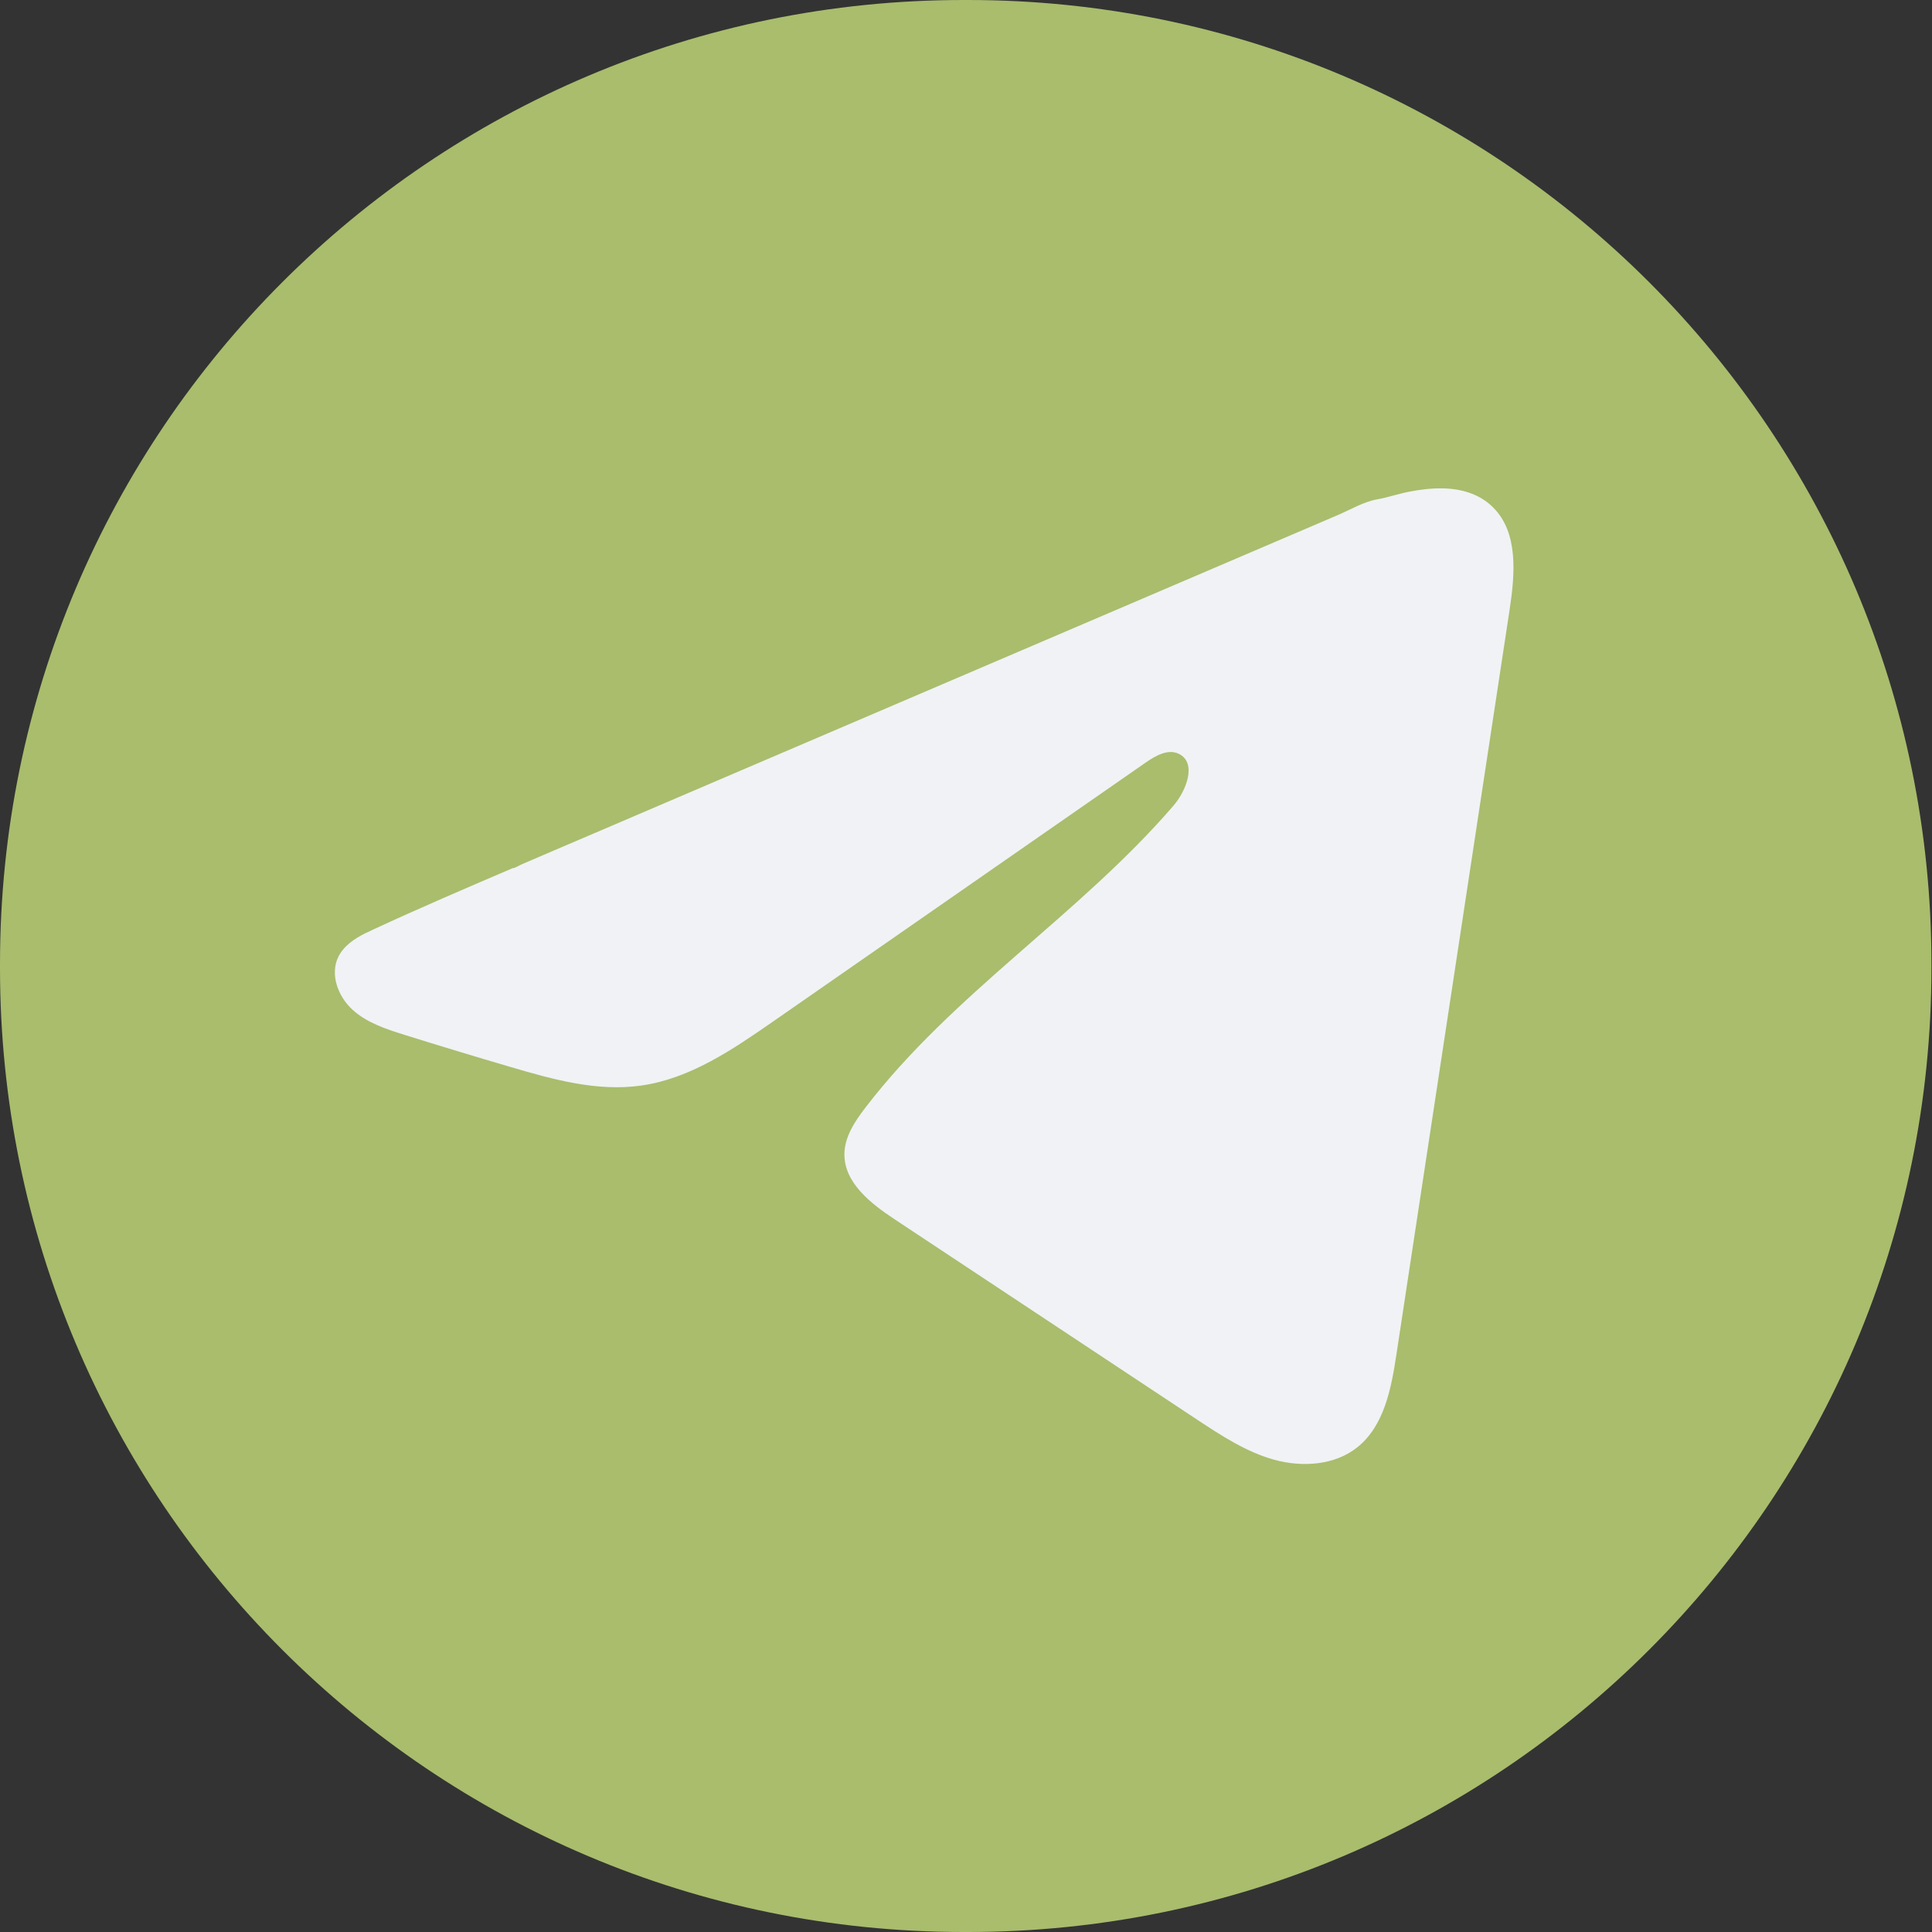
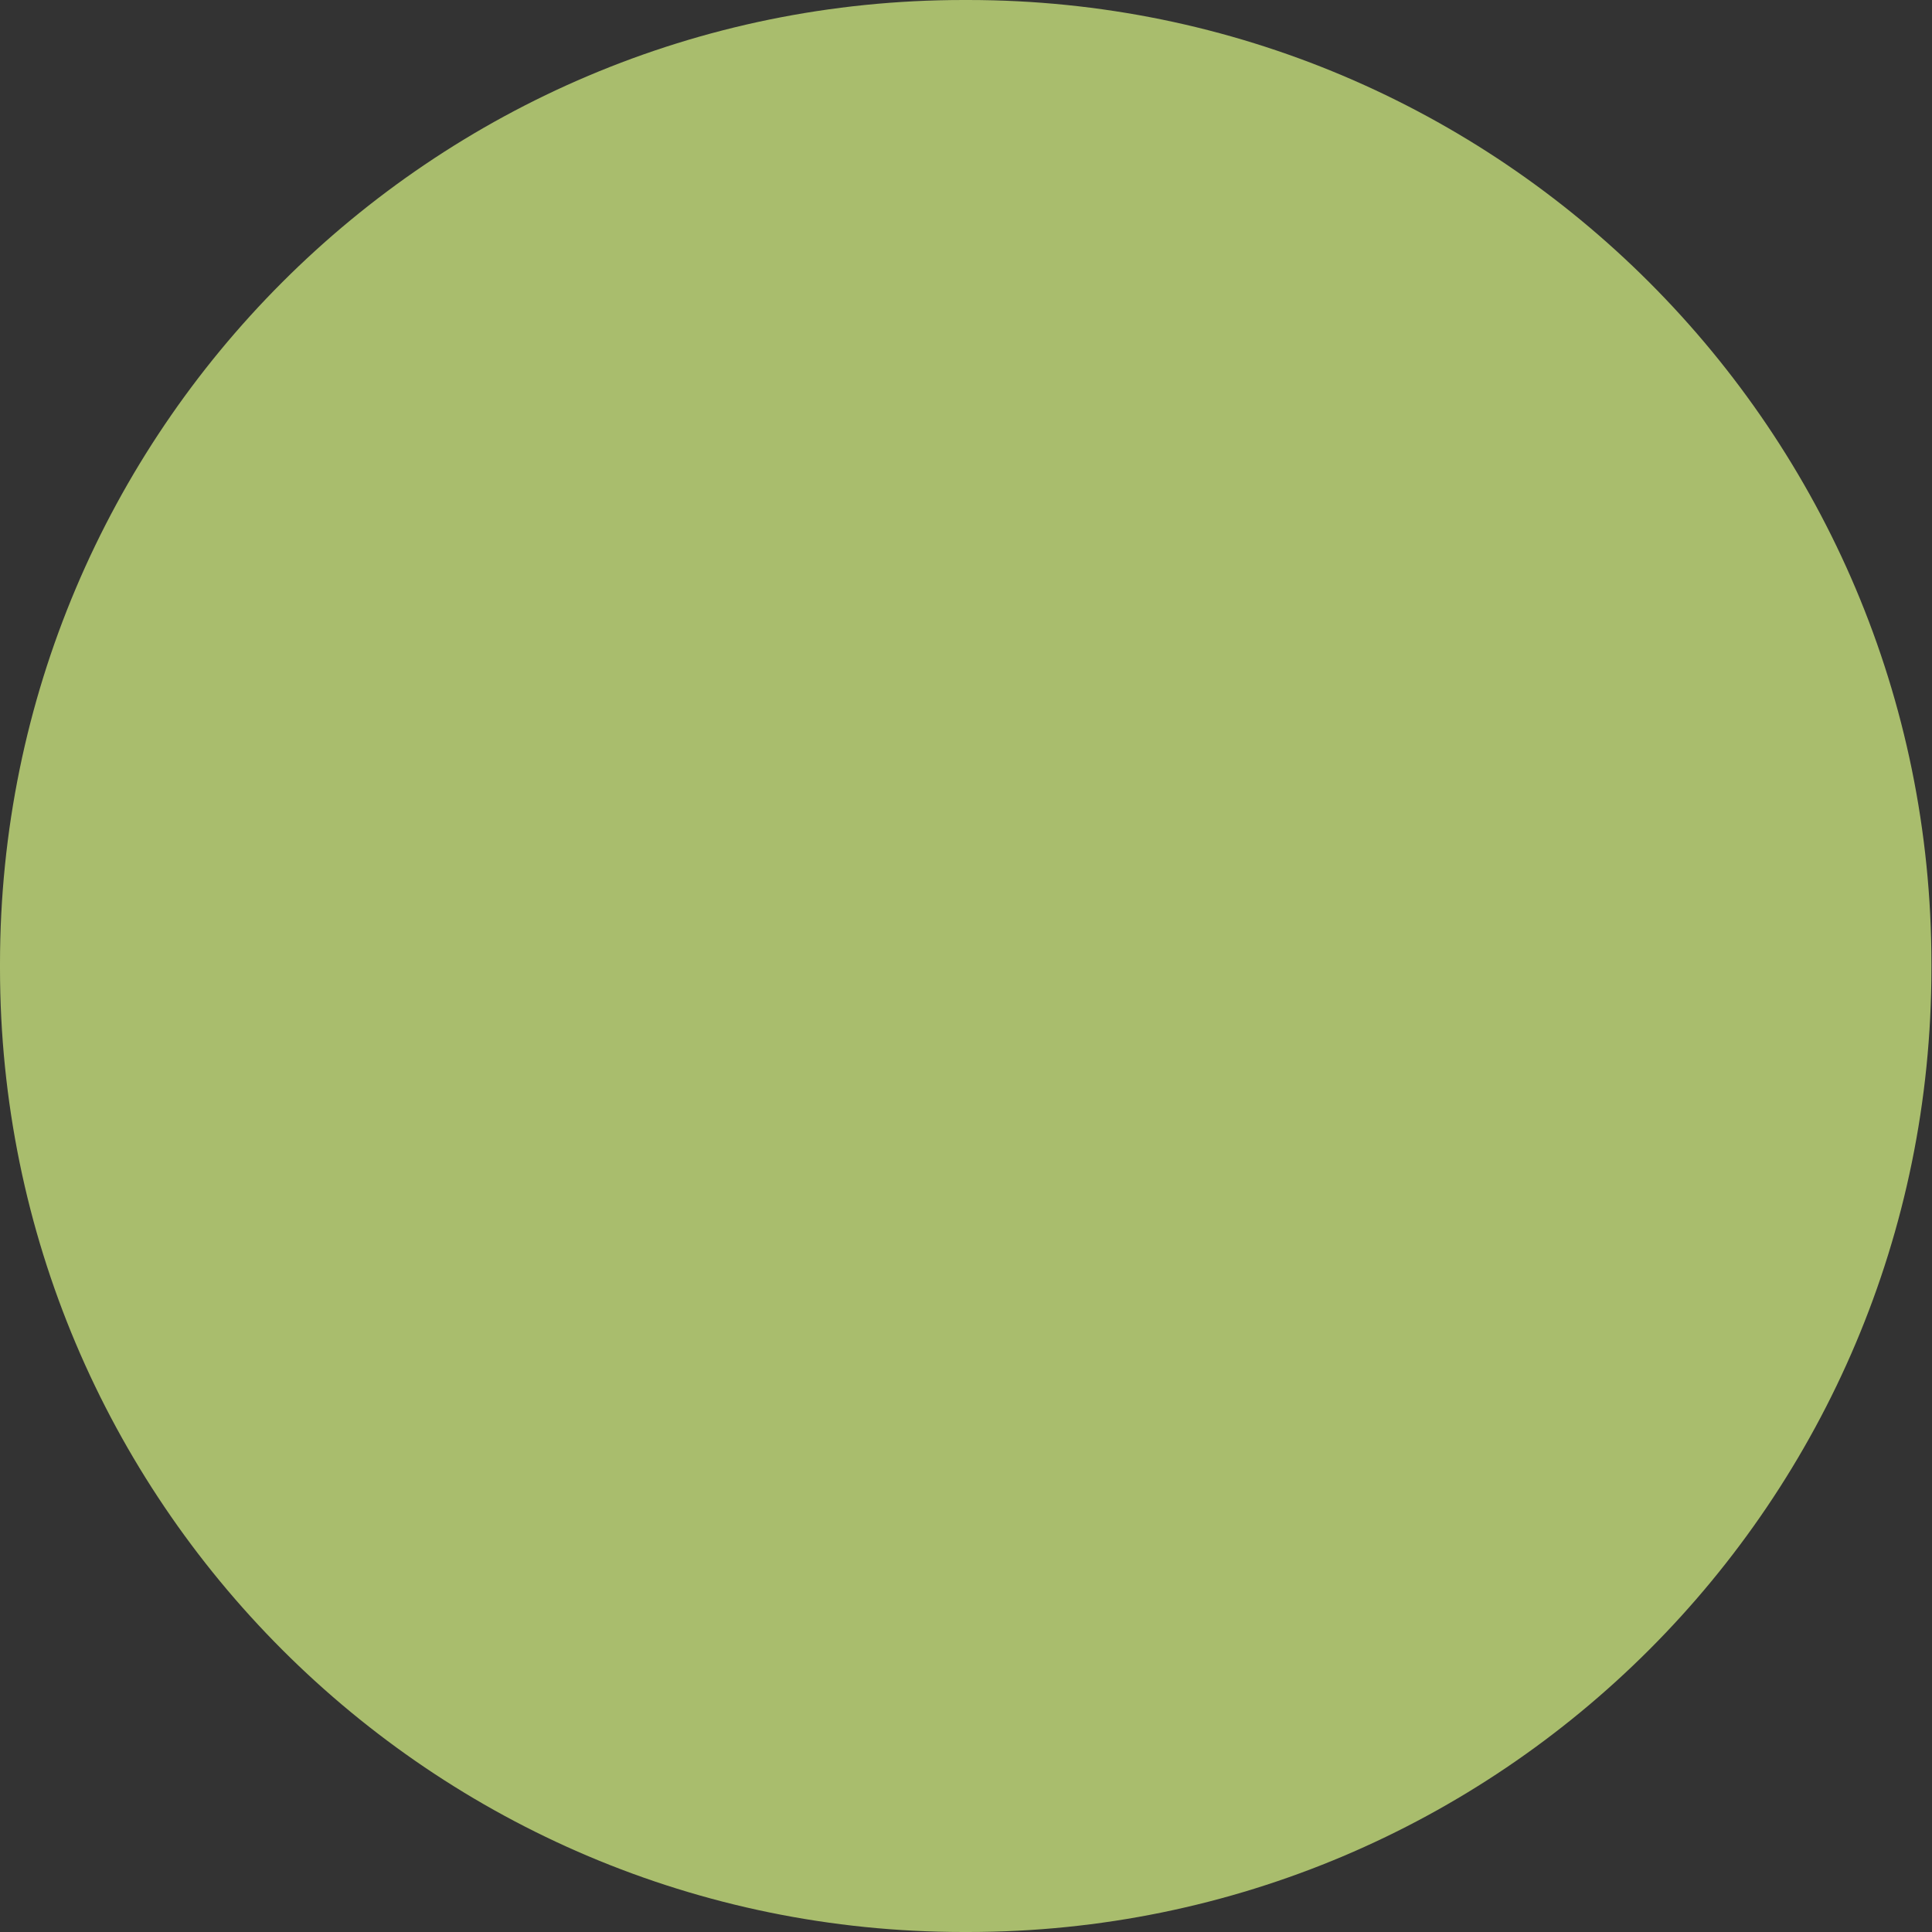
<svg xmlns="http://www.w3.org/2000/svg" width="44" height="44" viewBox="0 0 44 44" fill="none">
  <rect x="0" y="0" width="44" height="44" fill="#333333" stroke="none" />
  <path d="M22.044 0L21.943 0C9.824 0 0 9.827 0 21.95L0 22.05C0 34.173 9.824 44 21.943 44H22.044C34.163 44 43.987 34.173 43.987 22.05V21.95C43.987 9.827 34.163 0 22.044 0Z" fill="#A9BD6D" />
-   <path d="M8.331 21.25C8.393 21.219 8.454 21.19 8.515 21.162C9.559 20.678 10.618 20.225 11.675 19.772C11.732 19.772 11.828 19.706 11.882 19.684C11.963 19.648 12.045 19.615 12.127 19.579C12.284 19.511 12.441 19.445 12.597 19.377C12.911 19.243 13.224 19.109 13.538 18.975L15.42 18.169C16.674 17.632 17.93 17.094 19.185 16.558C20.439 16.021 21.695 15.483 22.95 14.947C24.204 14.41 25.46 13.872 26.715 13.336C27.969 12.799 29.225 12.261 30.48 11.725C30.759 11.605 31.061 11.426 31.36 11.373C31.611 11.329 31.856 11.242 32.108 11.195C32.588 11.104 33.116 11.067 33.575 11.266C33.734 11.335 33.881 11.432 34.002 11.554C34.585 12.13 34.503 13.077 34.38 13.888C33.522 19.539 32.663 25.192 31.803 30.843C31.686 31.619 31.526 32.469 30.914 32.96C30.396 33.374 29.66 33.42 29.02 33.245C28.381 33.068 27.817 32.696 27.263 32.331C24.969 30.811 22.672 29.291 20.378 27.771C19.832 27.41 19.225 26.938 19.231 26.283C19.234 25.889 19.47 25.537 19.71 25.224C21.705 22.622 24.582 20.834 26.722 18.352C27.024 18.002 27.262 17.37 26.847 17.168C26.601 17.048 26.317 17.211 26.092 17.367C23.263 19.332 20.435 21.299 17.605 23.265C16.682 23.906 15.714 24.566 14.602 24.723C13.606 24.865 12.604 24.587 11.641 24.304C10.834 24.067 10.028 23.823 9.225 23.572C8.798 23.439 8.357 23.296 8.028 22.995C7.698 22.695 7.508 22.189 7.707 21.788C7.832 21.537 8.074 21.378 8.328 21.249L8.331 21.25Z" fill="#F1F2F5" />
</svg>